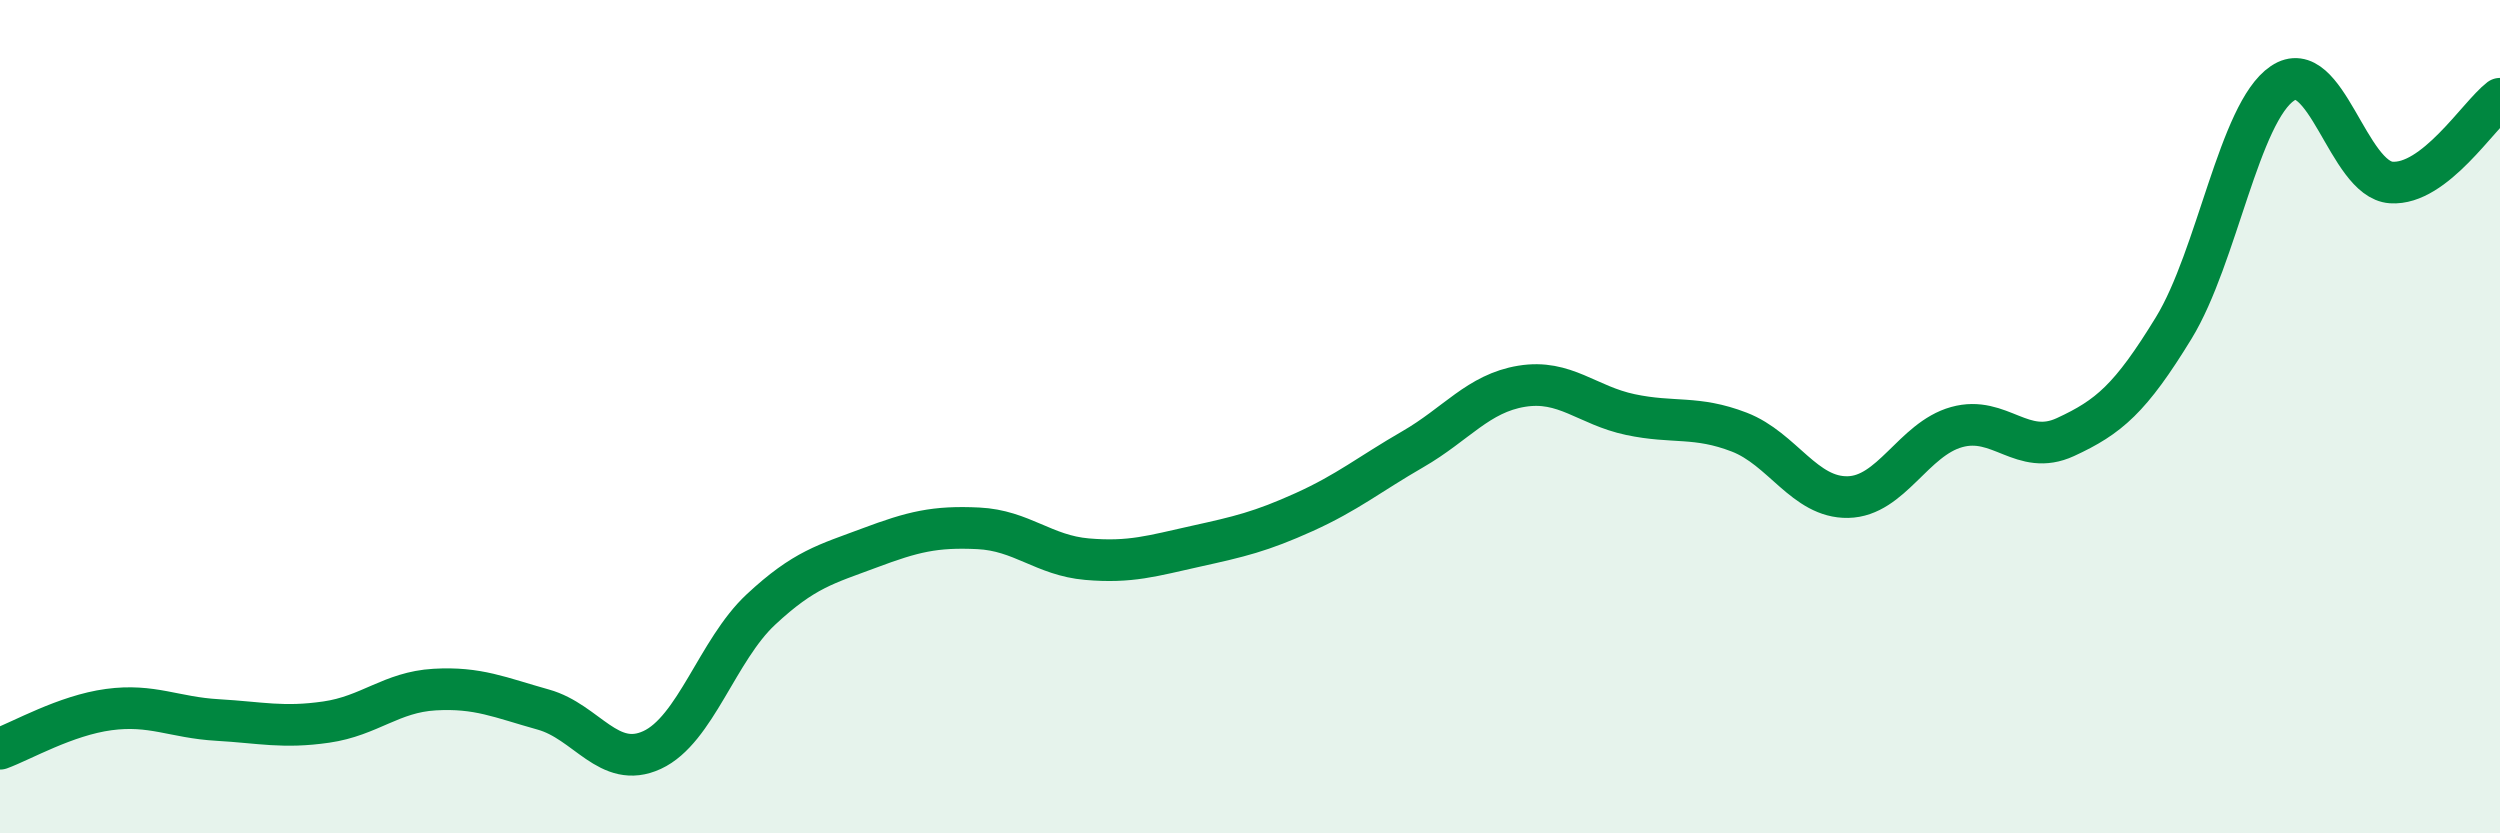
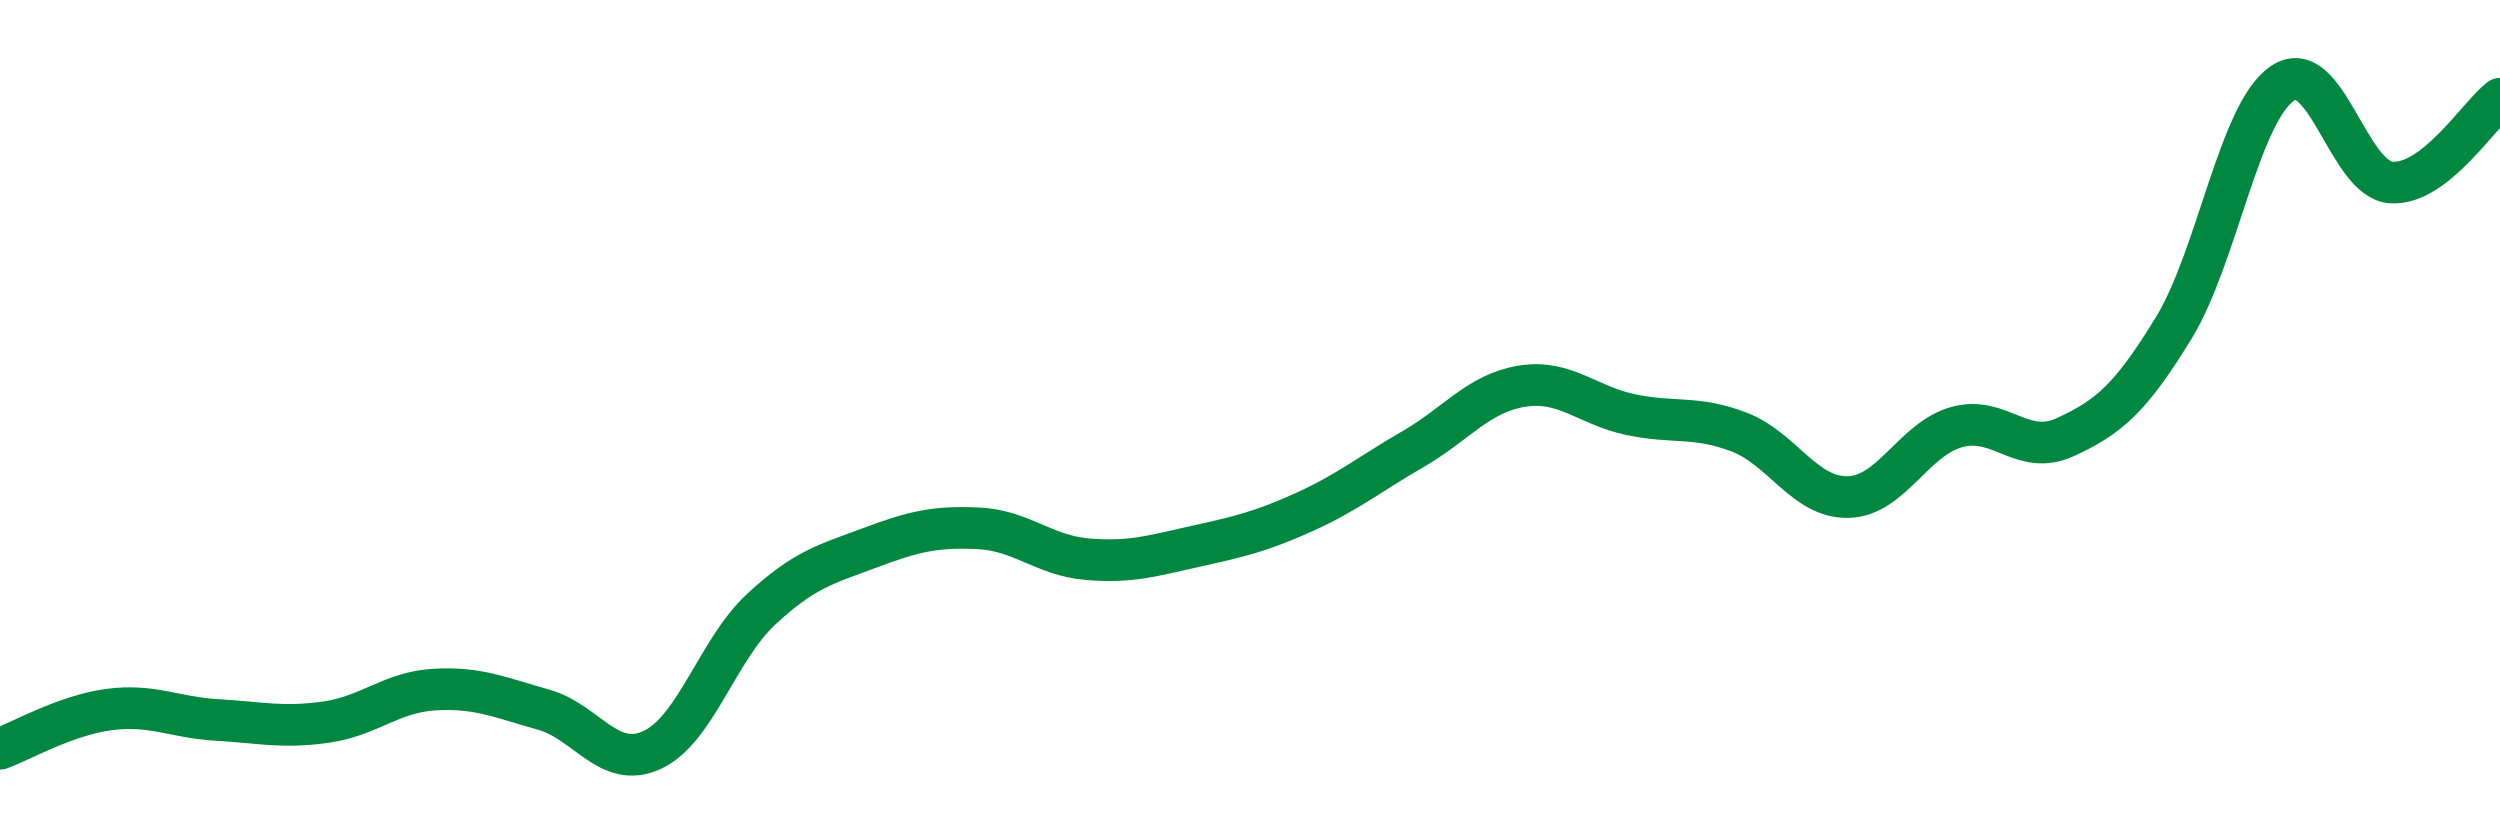
<svg xmlns="http://www.w3.org/2000/svg" width="60" height="20" viewBox="0 0 60 20">
-   <path d="M 0,17.97 C 0.52,17.78 1.57,17.17 2.61,17.03 C 3.65,16.89 4.18,17.22 5.22,17.28 C 6.26,17.34 6.79,17.48 7.83,17.33 C 8.87,17.18 9.39,16.61 10.43,16.55 C 11.47,16.49 12,16.74 13.04,17.03 C 14.08,17.32 14.61,18.48 15.65,18 C 16.69,17.52 17.22,15.6 18.26,14.63 C 19.3,13.66 19.83,13.54 20.87,13.15 C 21.91,12.76 22.44,12.63 23.48,12.68 C 24.52,12.73 25.05,13.33 26.09,13.42 C 27.13,13.51 27.66,13.34 28.7,13.11 C 29.74,12.88 30.26,12.76 31.3,12.29 C 32.34,11.82 32.87,11.38 33.91,10.78 C 34.95,10.18 35.48,9.44 36.52,9.27 C 37.56,9.1 38.09,9.73 39.13,9.95 C 40.17,10.17 40.7,9.97 41.74,10.37 C 42.78,10.77 43.31,11.95 44.35,11.93 C 45.39,11.91 45.92,10.54 46.96,10.25 C 48,9.96 48.53,10.97 49.57,10.49 C 50.61,10.01 51.13,9.57 52.17,7.87 C 53.21,6.17 53.74,2.7 54.78,2 C 55.82,1.3 56.35,4.31 57.39,4.38 C 58.43,4.45 59.48,2.77 60,2.37L60 20L0 20Z" fill="#008740" opacity="0.1" stroke-linecap="round" stroke-linejoin="round" />
  <path d="M 0,17.97 C 0.52,17.78 1.57,17.17 2.61,17.03 C 3.65,16.89 4.18,17.22 5.22,17.28 C 6.26,17.34 6.79,17.48 7.83,17.33 C 8.87,17.18 9.39,16.61 10.43,16.55 C 11.47,16.49 12,16.74 13.04,17.03 C 14.08,17.32 14.61,18.48 15.65,18 C 16.69,17.52 17.22,15.6 18.26,14.63 C 19.3,13.66 19.83,13.54 20.87,13.15 C 21.91,12.76 22.44,12.63 23.48,12.68 C 24.52,12.73 25.05,13.33 26.09,13.42 C 27.13,13.51 27.66,13.34 28.7,13.11 C 29.74,12.88 30.26,12.76 31.3,12.29 C 32.34,11.82 32.87,11.38 33.91,10.78 C 34.95,10.18 35.48,9.44 36.52,9.27 C 37.56,9.1 38.09,9.73 39.13,9.95 C 40.17,10.17 40.7,9.97 41.74,10.37 C 42.78,10.77 43.31,11.95 44.35,11.93 C 45.39,11.91 45.92,10.54 46.96,10.25 C 48,9.96 48.53,10.97 49.57,10.49 C 50.61,10.01 51.13,9.57 52.17,7.87 C 53.21,6.17 53.74,2.7 54.78,2 C 55.82,1.3 56.35,4.31 57.39,4.38 C 58.43,4.45 59.48,2.77 60,2.37" stroke="#008740" stroke-width="1" fill="none" stroke-linecap="round" stroke-linejoin="round" />
</svg>